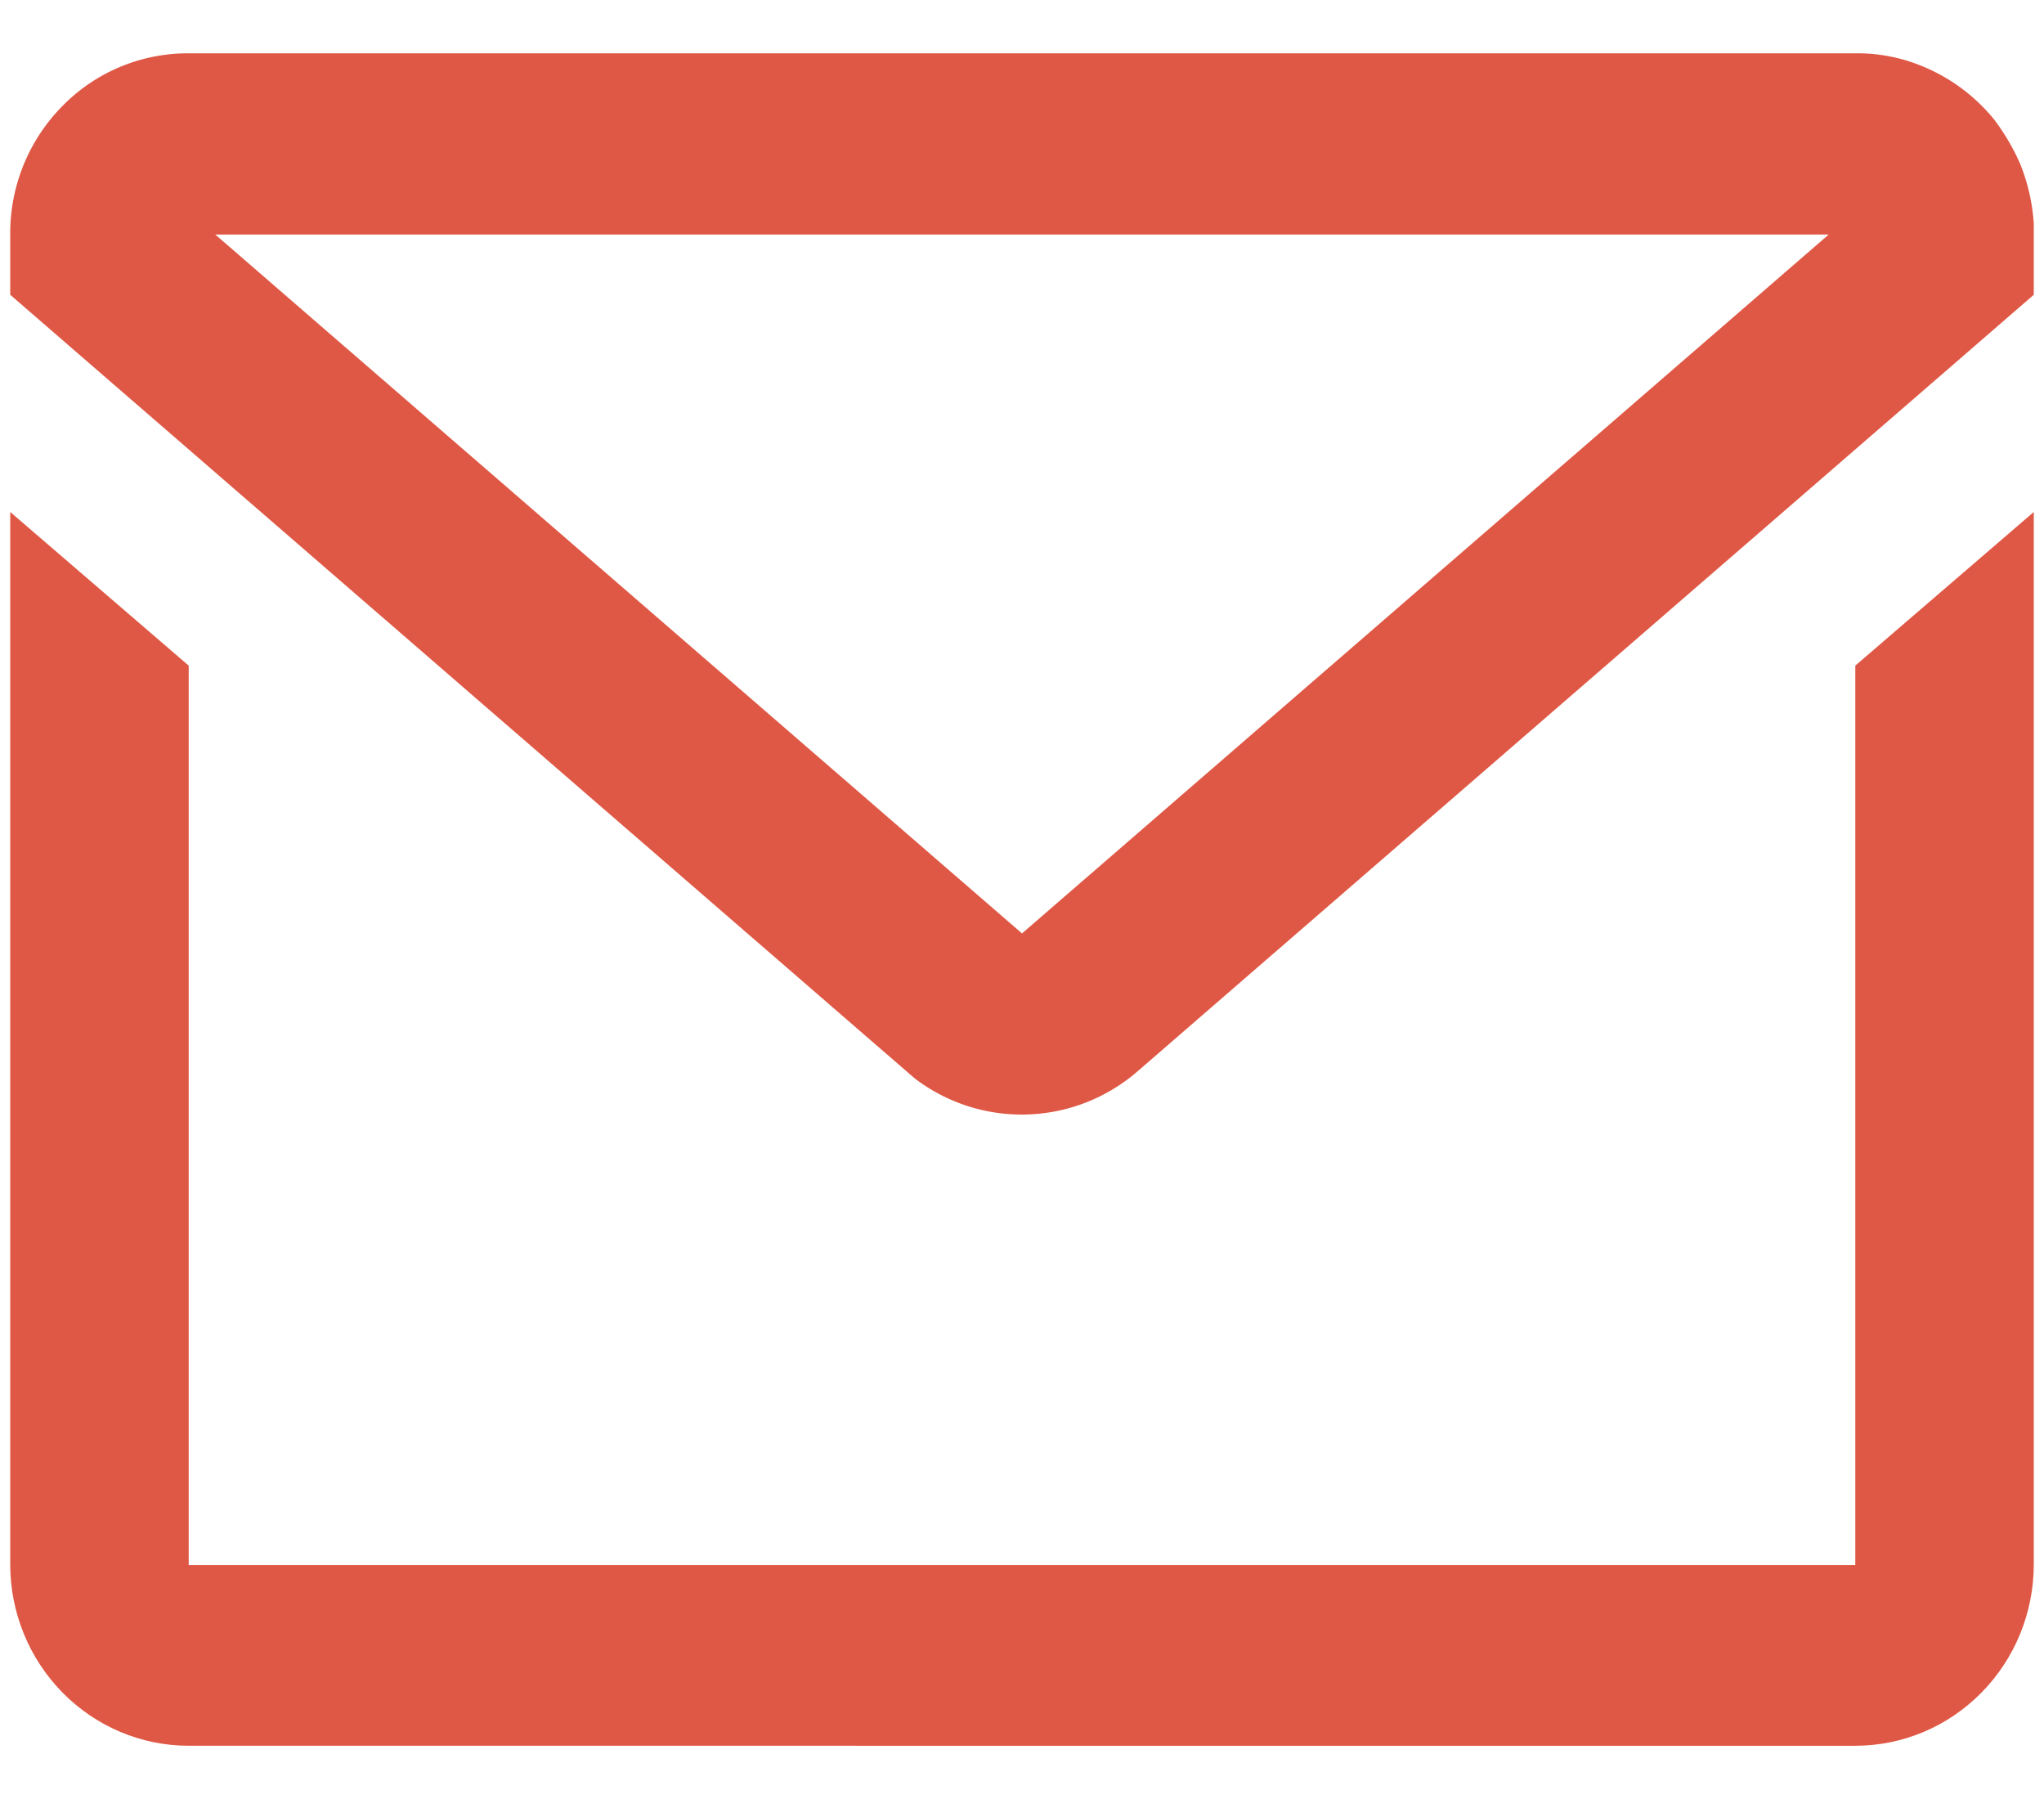
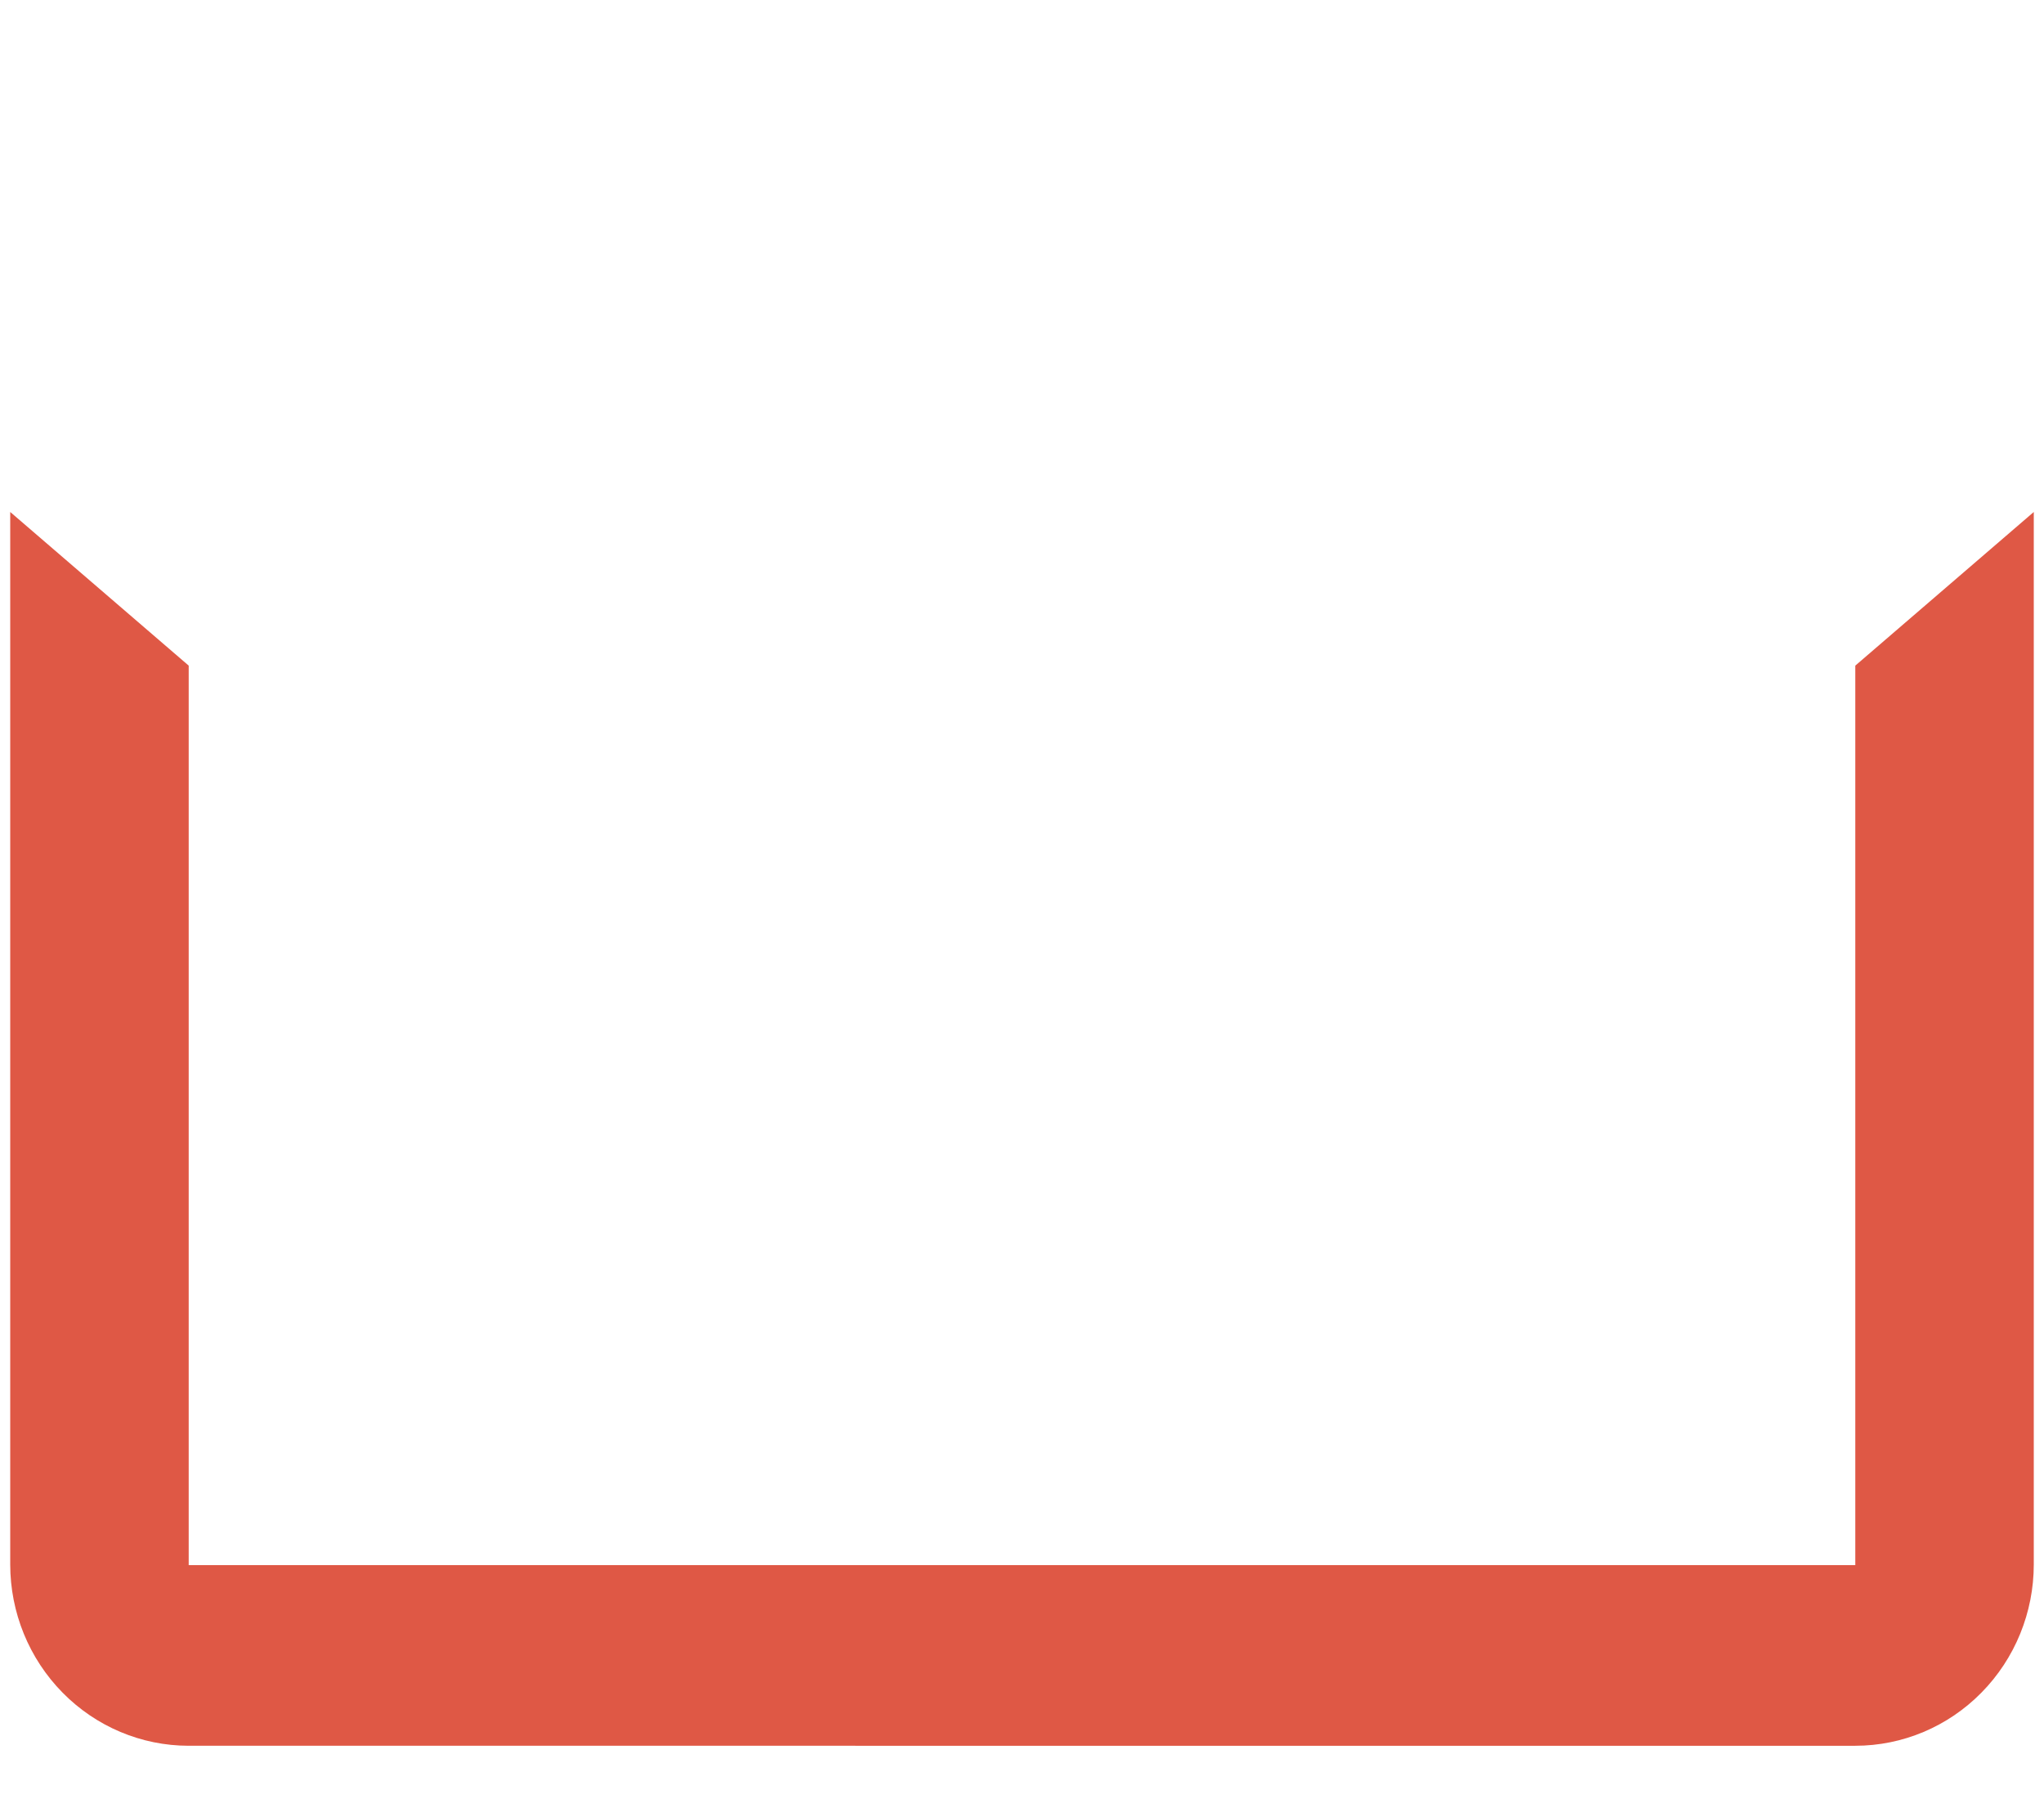
<svg xmlns="http://www.w3.org/2000/svg" width="25" height="22" fill="none" viewBox="0 0 25 22">
  <path fill="#DF5845" d="M24.875 6.261v12.87c0 .588-.23 1.152-.64 1.568-.409.416-.964.65-1.543.65H2.308c-.579 0-1.134-.234-1.543-.65-.41-.416-.64-.98-.64-1.568V6.261L2.308 8.14v11h20.384v-11l2.183-1.879z" />
-   <path fill="#DF5845" d="M24.875 2.733a2.372 2.372 0 00-.166-.728 2.698 2.698 0 00-.317-.541c-.243-.3-.56-.53-.917-.669a2.071 2.071 0 00-.783-.143H2.308a2.146 2.146 0 00-1.546.646 2.211 2.211 0 00-.637 1.57v.737l10.959 9.493.108.093a2.16 2.16 0 002.725-.093l10.958-9.493v-.872zM12.5 11.415L2.633 2.868h19.734L12.5 11.415z" />
</svg>